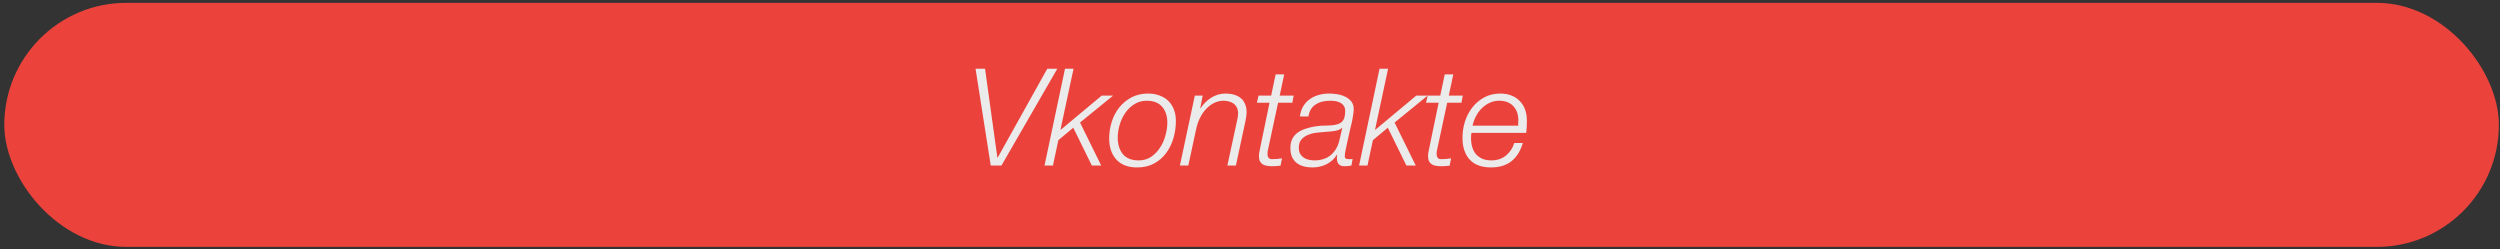
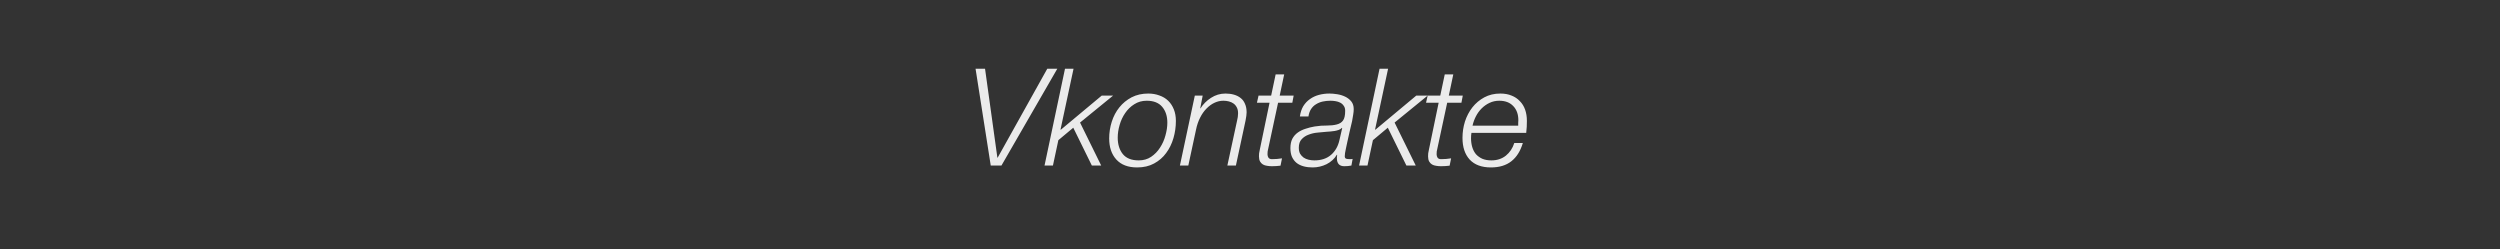
<svg xmlns="http://www.w3.org/2000/svg" width="461" height="46" viewBox="0 0 461 46" fill="none">
  <rect x="0" y="0" width="461" height="46" fill="#333333" stroke="none" />
-   <rect x="0.792" y="0.525" width="460" height="45" rx="22.5" fill="#EB433C" />
-   <path d="M179.892 12.675L182.692 30.525H184.667L194.967 12.675H193.117L183.967 29.075H183.917L181.642 12.675H179.892ZM196.386 12.675L192.611 30.525H194.161L195.161 25.85L197.911 23.55L201.336 30.525H203.061L199.161 22.6L205.261 17.625H203.161L195.611 23.925L195.561 23.875L197.961 12.675H196.386ZM209.983 29.575C208.666 29.575 207.691 29.192 207.058 28.425C206.425 27.642 206.108 26.625 206.108 25.375C206.108 24.625 206.225 23.85 206.458 23.05C206.691 22.234 207.033 21.5 207.483 20.85C207.933 20.184 208.491 19.642 209.158 19.225C209.825 18.792 210.591 18.575 211.458 18.575C212.725 18.575 213.675 18.95 214.308 19.7C214.941 20.45 215.258 21.425 215.258 22.625C215.258 23.375 215.141 24.159 214.908 24.975C214.691 25.792 214.358 26.542 213.908 27.225C213.475 27.909 212.925 28.475 212.258 28.925C211.608 29.359 210.85 29.575 209.983 29.575ZM211.733 17.25C210.583 17.25 209.558 17.484 208.658 17.95C207.775 18.417 207.025 19.034 206.408 19.8C205.791 20.567 205.325 21.45 205.008 22.45C204.691 23.45 204.533 24.475 204.533 25.525C204.533 27.159 204.975 28.459 205.858 29.425C206.741 30.392 208.016 30.875 209.683 30.875C210.883 30.875 211.925 30.634 212.808 30.15C213.708 29.667 214.45 29.025 215.033 28.225C215.633 27.425 216.083 26.509 216.383 25.475C216.683 24.442 216.833 23.384 216.833 22.3C216.833 21.5 216.708 20.792 216.458 20.175C216.208 19.542 215.858 19.009 215.408 18.575C214.958 18.142 214.416 17.817 213.783 17.6C213.166 17.367 212.483 17.25 211.733 17.25ZM220.325 17.625L217.575 30.525H219.125L220.55 23.9C220.716 23.084 220.966 22.35 221.3 21.7C221.633 21.034 222.025 20.475 222.475 20.025C222.925 19.559 223.416 19.2 223.95 18.95C224.483 18.7 225.033 18.575 225.6 18.575C225.95 18.575 226.283 18.617 226.6 18.7C226.933 18.784 227.225 18.917 227.475 19.1C227.725 19.284 227.925 19.525 228.075 19.825C228.225 20.109 228.3 20.467 228.3 20.9C228.3 21.117 228.283 21.342 228.25 21.575C228.216 21.792 228.175 22 228.125 22.2L226.325 30.525H227.9L229.675 22.25C229.808 21.584 229.875 21.075 229.875 20.725C229.875 20.109 229.775 19.584 229.575 19.15C229.391 18.7 229.125 18.342 228.775 18.075C228.425 17.792 228.008 17.584 227.525 17.45C227.058 17.317 226.541 17.25 225.975 17.25C225.008 17.25 224.116 17.517 223.3 18.05C222.5 18.567 221.858 19.209 221.375 19.975H221.325L221.775 17.625H220.325ZM232.077 17.625L231.777 18.95H234.102L232.327 27.5C232.261 27.784 232.211 28.042 232.177 28.275C232.161 28.509 232.152 28.692 232.152 28.825C232.152 29.209 232.219 29.525 232.352 29.775C232.486 30.009 232.661 30.192 232.877 30.325C233.111 30.459 233.369 30.542 233.652 30.575C233.936 30.625 234.227 30.65 234.527 30.65C234.794 30.65 235.061 30.642 235.327 30.625C235.594 30.609 235.861 30.584 236.127 30.55L236.402 29.2C235.786 29.3 235.169 29.35 234.552 29.35C234.252 29.35 234.036 29.259 233.902 29.075C233.786 28.892 233.727 28.684 233.727 28.45C233.727 28.25 233.736 28.075 233.752 27.925C233.786 27.759 233.836 27.525 233.902 27.225L235.677 18.95H238.302L238.552 17.625H235.977L236.802 13.725H235.227L234.402 17.625H232.077ZM239.7 21.475H241.275C241.358 20.942 241.517 20.492 241.75 20.125C242 19.742 242.308 19.442 242.675 19.225C243.042 18.992 243.45 18.825 243.9 18.725C244.35 18.625 244.825 18.575 245.325 18.575C245.625 18.575 245.933 18.6 246.25 18.65C246.583 18.7 246.875 18.792 247.125 18.925C247.392 19.059 247.608 19.25 247.775 19.5C247.958 19.734 248.05 20.042 248.05 20.425C248.05 21.275 247.917 21.875 247.65 22.225C247.4 22.575 247.017 22.817 246.5 22.95C246 23.084 245.4 23.15 244.7 23.15C244.017 23.134 243.25 23.192 242.4 23.325C241.817 23.425 241.258 23.567 240.725 23.75C240.192 23.917 239.717 24.15 239.3 24.45C238.883 24.75 238.55 25.134 238.3 25.6C238.067 26.067 237.95 26.642 237.95 27.325C237.95 27.959 238.05 28.5 238.25 28.95C238.467 29.4 238.75 29.767 239.1 30.05C239.467 30.334 239.9 30.542 240.4 30.675C240.9 30.809 241.45 30.875 242.05 30.875C242.95 30.875 243.808 30.675 244.625 30.275C245.442 29.859 246.075 29.275 246.525 28.525L246.575 28.575C246.558 28.692 246.542 28.809 246.525 28.925C246.525 29.042 246.525 29.159 246.525 29.275C246.558 30.192 247.017 30.65 247.9 30.65C248.35 30.65 248.783 30.609 249.2 30.525L249.425 29.3C249.308 29.317 249.2 29.334 249.1 29.35C249.017 29.35 248.917 29.35 248.8 29.35C248.617 29.35 248.433 29.325 248.25 29.275C248.067 29.209 247.975 29.059 247.975 28.825C247.975 28.625 247.992 28.425 248.025 28.225C248.058 28.025 248.108 27.767 248.175 27.45C248.242 27.134 248.325 26.742 248.425 26.275C248.542 25.792 248.675 25.192 248.825 24.475C248.892 24.192 248.967 23.867 249.05 23.5C249.15 23.117 249.242 22.734 249.325 22.35C249.408 21.95 249.475 21.559 249.525 21.175C249.592 20.792 249.625 20.442 249.625 20.125C249.625 19.542 249.475 19.067 249.175 18.7C248.875 18.334 248.5 18.042 248.05 17.825C247.6 17.609 247.108 17.459 246.575 17.375C246.058 17.292 245.583 17.25 245.15 17.25C244.467 17.25 243.817 17.334 243.2 17.5C242.583 17.667 242.033 17.925 241.55 18.275C241.067 18.609 240.658 19.042 240.325 19.575C240.008 20.109 239.8 20.742 239.7 21.475ZM247.5 23.625L247 25.8C246.75 26.95 246.233 27.867 245.45 28.55C244.667 29.234 243.642 29.575 242.375 29.575C242.008 29.575 241.65 29.534 241.3 29.45C240.95 29.367 240.642 29.234 240.375 29.05C240.108 28.85 239.892 28.609 239.725 28.325C239.575 28.025 239.5 27.667 239.5 27.25C239.5 26.567 239.675 26.042 240.025 25.675C240.375 25.292 240.808 25.009 241.325 24.825C241.842 24.625 242.392 24.5 242.975 24.45C243.575 24.384 244.117 24.334 244.6 24.3C244.8 24.284 245.033 24.267 245.3 24.25C245.583 24.234 245.858 24.2 246.125 24.15C246.392 24.1 246.642 24.034 246.875 23.95C247.125 23.85 247.317 23.725 247.45 23.575L247.5 23.625ZM254.389 12.675L250.614 30.525H252.164L253.164 25.85L255.914 23.55L259.339 30.525H261.064L257.164 22.6L263.264 17.625H261.164L253.614 23.925L253.564 23.875L255.964 12.675H254.389ZM263.261 17.625L262.961 18.95H265.286L263.511 27.5C263.444 27.784 263.394 28.042 263.361 28.275C263.344 28.509 263.336 28.692 263.336 28.825C263.336 29.209 263.403 29.525 263.536 29.775C263.669 30.009 263.844 30.192 264.061 30.325C264.294 30.459 264.553 30.542 264.836 30.575C265.119 30.625 265.411 30.65 265.711 30.65C265.978 30.65 266.244 30.642 266.511 30.625C266.778 30.609 267.044 30.584 267.311 30.55L267.586 29.2C266.969 29.3 266.353 29.35 265.736 29.35C265.436 29.35 265.219 29.259 265.086 29.075C264.969 28.892 264.911 28.684 264.911 28.45C264.911 28.25 264.919 28.075 264.936 27.925C264.969 27.759 265.019 27.525 265.086 27.225L266.861 18.95H269.486L269.736 17.625H267.161L267.986 13.725H266.411L265.586 17.625H263.261ZM279.958 23.175H271.533C271.667 22.575 271.875 22 272.158 21.45C272.442 20.9 272.792 20.417 273.208 20C273.642 19.567 274.125 19.225 274.658 18.975C275.208 18.709 275.808 18.575 276.458 18.575C277.558 18.575 278.417 18.9 279.033 19.55C279.667 20.2 279.983 21.075 279.983 22.175C279.983 22.342 279.975 22.509 279.958 22.675C279.958 22.825 279.958 22.992 279.958 23.175ZM271.333 24.5H281.433C281.483 24.117 281.517 23.742 281.533 23.375C281.55 23.009 281.558 22.642 281.558 22.275C281.558 21.525 281.45 20.842 281.233 20.225C281.017 19.609 280.692 19.084 280.258 18.65C279.842 18.2 279.333 17.859 278.733 17.625C278.133 17.375 277.442 17.25 276.658 17.25C275.558 17.25 274.575 17.484 273.708 17.95C272.842 18.417 272.108 19.034 271.508 19.8C270.908 20.567 270.45 21.442 270.133 22.425C269.833 23.392 269.683 24.392 269.683 25.425C269.683 27.125 270.125 28.459 271.008 29.425C271.908 30.392 273.217 30.875 274.933 30.875C276.483 30.875 277.742 30.492 278.708 29.725C279.675 28.959 280.375 27.842 280.808 26.375H279.233C278.933 27.325 278.417 28.1 277.683 28.7C276.95 29.284 276.058 29.575 275.008 29.575C274.375 29.575 273.817 29.475 273.333 29.275C272.867 29.059 272.475 28.775 272.158 28.425C271.858 28.059 271.633 27.625 271.483 27.125C271.333 26.625 271.258 26.084 271.258 25.5C271.258 25.134 271.283 24.8 271.333 24.5Z" fill="#EBEBEB" />
+   <path d="M179.892 12.675L182.692 30.525H184.667L194.967 12.675H193.117L183.967 29.075H183.917L181.642 12.675H179.892ZM196.386 12.675L192.611 30.525H194.161L195.161 25.85L197.911 23.55L201.336 30.525H203.061L199.161 22.6L205.261 17.625H203.161L195.611 23.925L195.561 23.875L197.961 12.675H196.386ZM209.983 29.575C208.666 29.575 207.691 29.192 207.058 28.425C206.425 27.642 206.108 26.625 206.108 25.375C206.108 24.625 206.225 23.85 206.458 23.05C206.691 22.234 207.033 21.5 207.483 20.85C207.933 20.184 208.491 19.642 209.158 19.225C209.825 18.792 210.591 18.575 211.458 18.575C212.725 18.575 213.675 18.95 214.308 19.7C214.941 20.45 215.258 21.425 215.258 22.625C215.258 23.375 215.141 24.159 214.908 24.975C214.691 25.792 214.358 26.542 213.908 27.225C213.475 27.909 212.925 28.475 212.258 28.925C211.608 29.359 210.85 29.575 209.983 29.575ZM211.733 17.25C210.583 17.25 209.558 17.484 208.658 17.95C207.775 18.417 207.025 19.034 206.408 19.8C205.791 20.567 205.325 21.45 205.008 22.45C204.691 23.45 204.533 24.475 204.533 25.525C204.533 27.159 204.975 28.459 205.858 29.425C206.741 30.392 208.016 30.875 209.683 30.875C210.883 30.875 211.925 30.634 212.808 30.15C213.708 29.667 214.45 29.025 215.033 28.225C215.633 27.425 216.083 26.509 216.383 25.475C216.683 24.442 216.833 23.384 216.833 22.3C216.833 21.5 216.708 20.792 216.458 20.175C216.208 19.542 215.858 19.009 215.408 18.575C214.958 18.142 214.416 17.817 213.783 17.6C213.166 17.367 212.483 17.25 211.733 17.25ZM220.325 17.625L217.575 30.525H219.125L220.55 23.9C220.716 23.084 220.966 22.35 221.3 21.7C221.633 21.034 222.025 20.475 222.475 20.025C222.925 19.559 223.416 19.2 223.95 18.95C224.483 18.7 225.033 18.575 225.6 18.575C225.95 18.575 226.283 18.617 226.6 18.7C226.933 18.784 227.225 18.917 227.475 19.1C227.725 19.284 227.925 19.525 228.075 19.825C228.225 20.109 228.3 20.467 228.3 20.9C228.3 21.117 228.283 21.342 228.25 21.575C228.216 21.792 228.175 22 228.125 22.2L226.325 30.525H227.9L229.675 22.25C229.808 21.584 229.875 21.075 229.875 20.725C229.875 20.109 229.775 19.584 229.575 19.15C229.391 18.7 229.125 18.342 228.775 18.075C228.425 17.792 228.008 17.584 227.525 17.45C227.058 17.317 226.541 17.25 225.975 17.25C225.008 17.25 224.116 17.517 223.3 18.05C222.5 18.567 221.858 19.209 221.375 19.975H221.325L221.775 17.625H220.325ZM232.077 17.625L231.777 18.95H234.102L232.327 27.5C232.261 27.784 232.211 28.042 232.177 28.275C232.161 28.509 232.152 28.692 232.152 28.825C232.152 29.209 232.219 29.525 232.352 29.775C232.486 30.009 232.661 30.192 232.877 30.325C233.111 30.459 233.369 30.542 233.652 30.575C233.936 30.625 234.227 30.65 234.527 30.65C234.794 30.65 235.061 30.642 235.327 30.625C235.594 30.609 235.861 30.584 236.127 30.55L236.402 29.2C235.786 29.3 235.169 29.35 234.552 29.35C234.252 29.35 234.036 29.259 233.902 29.075C233.786 28.892 233.727 28.684 233.727 28.45C233.727 28.25 233.736 28.075 233.752 27.925C233.786 27.759 233.836 27.525 233.902 27.225L235.677 18.95H238.302L238.552 17.625H235.977L236.802 13.725H235.227L234.402 17.625H232.077ZM239.7 21.475H241.275C241.358 20.942 241.517 20.492 241.75 20.125C242 19.742 242.308 19.442 242.675 19.225C243.042 18.992 243.45 18.825 243.9 18.725C244.35 18.625 244.825 18.575 245.325 18.575C245.625 18.575 245.933 18.6 246.25 18.65C246.583 18.7 246.875 18.792 247.125 18.925C247.392 19.059 247.608 19.25 247.775 19.5C247.958 19.734 248.05 20.042 248.05 20.425C248.05 21.275 247.917 21.875 247.65 22.225C247.4 22.575 247.017 22.817 246.5 22.95C246 23.084 245.4 23.15 244.7 23.15C244.017 23.134 243.25 23.192 242.4 23.325C241.817 23.425 241.258 23.567 240.725 23.75C240.192 23.917 239.717 24.15 239.3 24.45C238.883 24.75 238.55 25.134 238.3 25.6C238.067 26.067 237.95 26.642 237.95 27.325C237.95 27.959 238.05 28.5 238.25 28.95C238.467 29.4 238.75 29.767 239.1 30.05C239.467 30.334 239.9 30.542 240.4 30.675C240.9 30.809 241.45 30.875 242.05 30.875C242.95 30.875 243.808 30.675 244.625 30.275C245.442 29.859 246.075 29.275 246.525 28.525L246.575 28.575C246.558 28.692 246.542 28.809 246.525 28.925C246.525 29.042 246.525 29.159 246.525 29.275C246.558 30.192 247.017 30.65 247.9 30.65C248.35 30.65 248.783 30.609 249.2 30.525L249.425 29.3C249.308 29.317 249.2 29.334 249.1 29.35C248.617 29.35 248.433 29.325 248.25 29.275C248.067 29.209 247.975 29.059 247.975 28.825C247.975 28.625 247.992 28.425 248.025 28.225C248.058 28.025 248.108 27.767 248.175 27.45C248.242 27.134 248.325 26.742 248.425 26.275C248.542 25.792 248.675 25.192 248.825 24.475C248.892 24.192 248.967 23.867 249.05 23.5C249.15 23.117 249.242 22.734 249.325 22.35C249.408 21.95 249.475 21.559 249.525 21.175C249.592 20.792 249.625 20.442 249.625 20.125C249.625 19.542 249.475 19.067 249.175 18.7C248.875 18.334 248.5 18.042 248.05 17.825C247.6 17.609 247.108 17.459 246.575 17.375C246.058 17.292 245.583 17.25 245.15 17.25C244.467 17.25 243.817 17.334 243.2 17.5C242.583 17.667 242.033 17.925 241.55 18.275C241.067 18.609 240.658 19.042 240.325 19.575C240.008 20.109 239.8 20.742 239.7 21.475ZM247.5 23.625L247 25.8C246.75 26.95 246.233 27.867 245.45 28.55C244.667 29.234 243.642 29.575 242.375 29.575C242.008 29.575 241.65 29.534 241.3 29.45C240.95 29.367 240.642 29.234 240.375 29.05C240.108 28.85 239.892 28.609 239.725 28.325C239.575 28.025 239.5 27.667 239.5 27.25C239.5 26.567 239.675 26.042 240.025 25.675C240.375 25.292 240.808 25.009 241.325 24.825C241.842 24.625 242.392 24.5 242.975 24.45C243.575 24.384 244.117 24.334 244.6 24.3C244.8 24.284 245.033 24.267 245.3 24.25C245.583 24.234 245.858 24.2 246.125 24.15C246.392 24.1 246.642 24.034 246.875 23.95C247.125 23.85 247.317 23.725 247.45 23.575L247.5 23.625ZM254.389 12.675L250.614 30.525H252.164L253.164 25.85L255.914 23.55L259.339 30.525H261.064L257.164 22.6L263.264 17.625H261.164L253.614 23.925L253.564 23.875L255.964 12.675H254.389ZM263.261 17.625L262.961 18.95H265.286L263.511 27.5C263.444 27.784 263.394 28.042 263.361 28.275C263.344 28.509 263.336 28.692 263.336 28.825C263.336 29.209 263.403 29.525 263.536 29.775C263.669 30.009 263.844 30.192 264.061 30.325C264.294 30.459 264.553 30.542 264.836 30.575C265.119 30.625 265.411 30.65 265.711 30.65C265.978 30.65 266.244 30.642 266.511 30.625C266.778 30.609 267.044 30.584 267.311 30.55L267.586 29.2C266.969 29.3 266.353 29.35 265.736 29.35C265.436 29.35 265.219 29.259 265.086 29.075C264.969 28.892 264.911 28.684 264.911 28.45C264.911 28.25 264.919 28.075 264.936 27.925C264.969 27.759 265.019 27.525 265.086 27.225L266.861 18.95H269.486L269.736 17.625H267.161L267.986 13.725H266.411L265.586 17.625H263.261ZM279.958 23.175H271.533C271.667 22.575 271.875 22 272.158 21.45C272.442 20.9 272.792 20.417 273.208 20C273.642 19.567 274.125 19.225 274.658 18.975C275.208 18.709 275.808 18.575 276.458 18.575C277.558 18.575 278.417 18.9 279.033 19.55C279.667 20.2 279.983 21.075 279.983 22.175C279.983 22.342 279.975 22.509 279.958 22.675C279.958 22.825 279.958 22.992 279.958 23.175ZM271.333 24.5H281.433C281.483 24.117 281.517 23.742 281.533 23.375C281.55 23.009 281.558 22.642 281.558 22.275C281.558 21.525 281.45 20.842 281.233 20.225C281.017 19.609 280.692 19.084 280.258 18.65C279.842 18.2 279.333 17.859 278.733 17.625C278.133 17.375 277.442 17.25 276.658 17.25C275.558 17.25 274.575 17.484 273.708 17.95C272.842 18.417 272.108 19.034 271.508 19.8C270.908 20.567 270.45 21.442 270.133 22.425C269.833 23.392 269.683 24.392 269.683 25.425C269.683 27.125 270.125 28.459 271.008 29.425C271.908 30.392 273.217 30.875 274.933 30.875C276.483 30.875 277.742 30.492 278.708 29.725C279.675 28.959 280.375 27.842 280.808 26.375H279.233C278.933 27.325 278.417 28.1 277.683 28.7C276.95 29.284 276.058 29.575 275.008 29.575C274.375 29.575 273.817 29.475 273.333 29.275C272.867 29.059 272.475 28.775 272.158 28.425C271.858 28.059 271.633 27.625 271.483 27.125C271.333 26.625 271.258 26.084 271.258 25.5C271.258 25.134 271.283 24.8 271.333 24.5Z" fill="#EBEBEB" />
</svg>